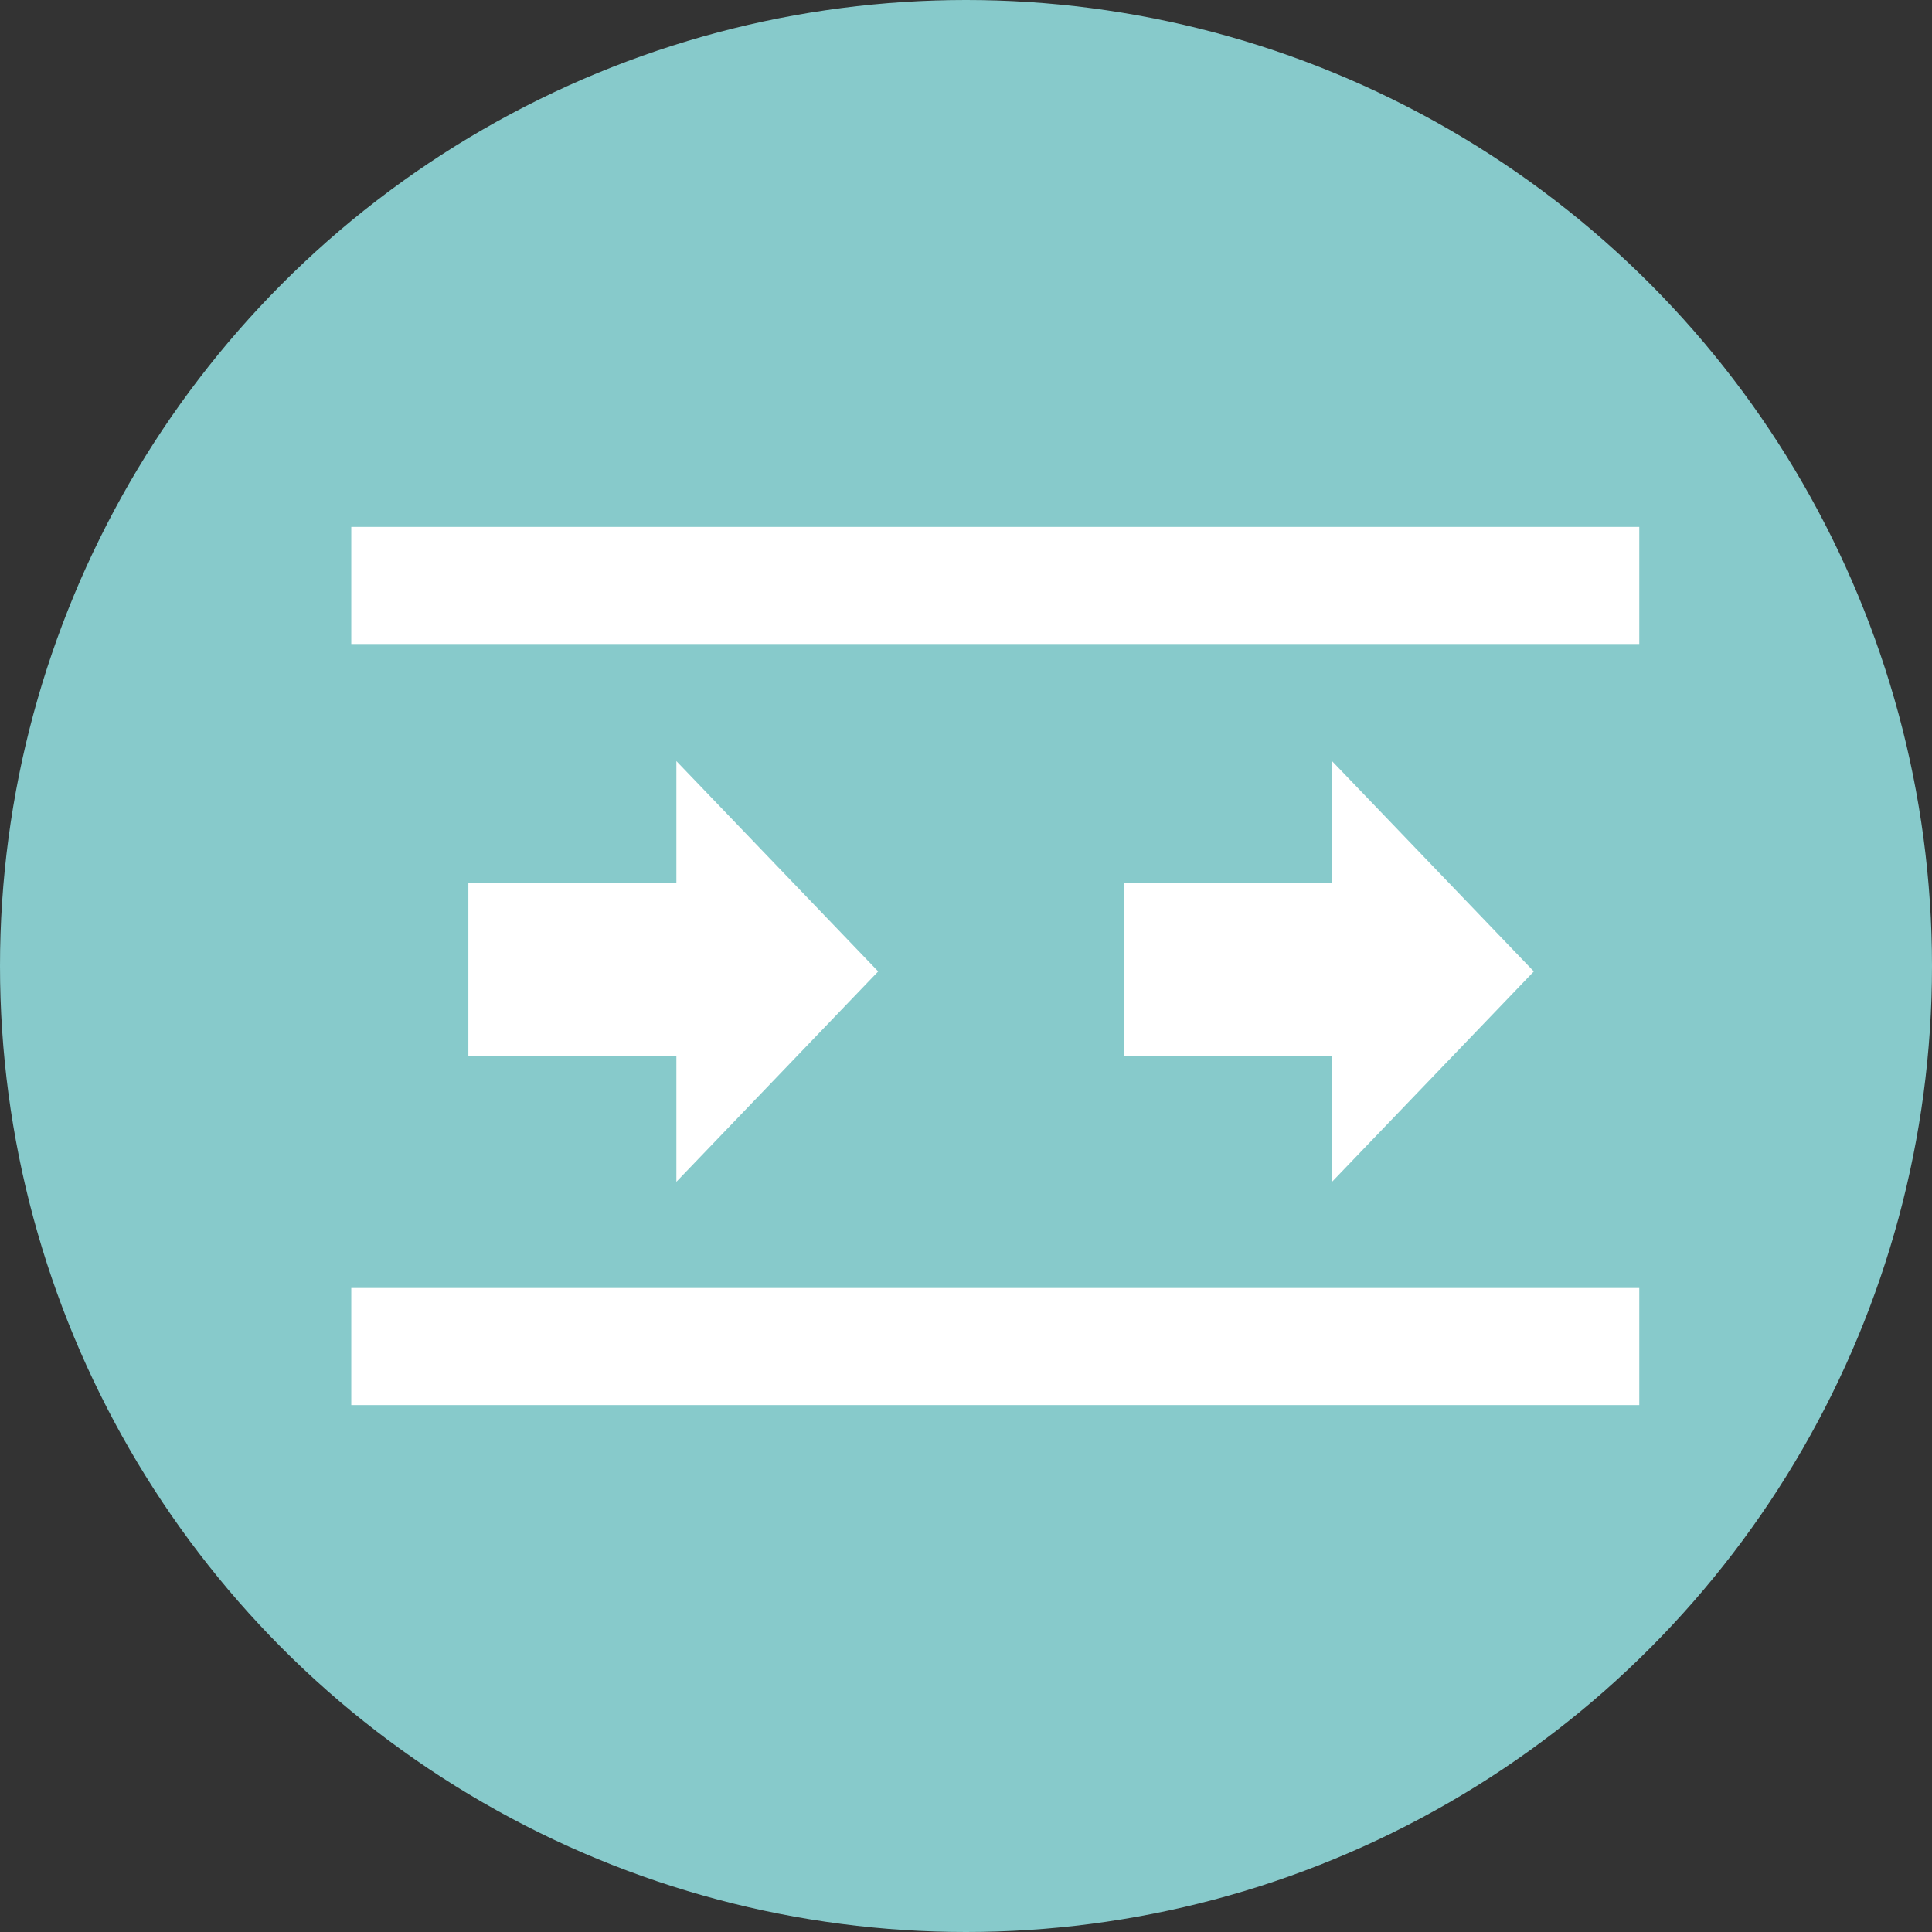
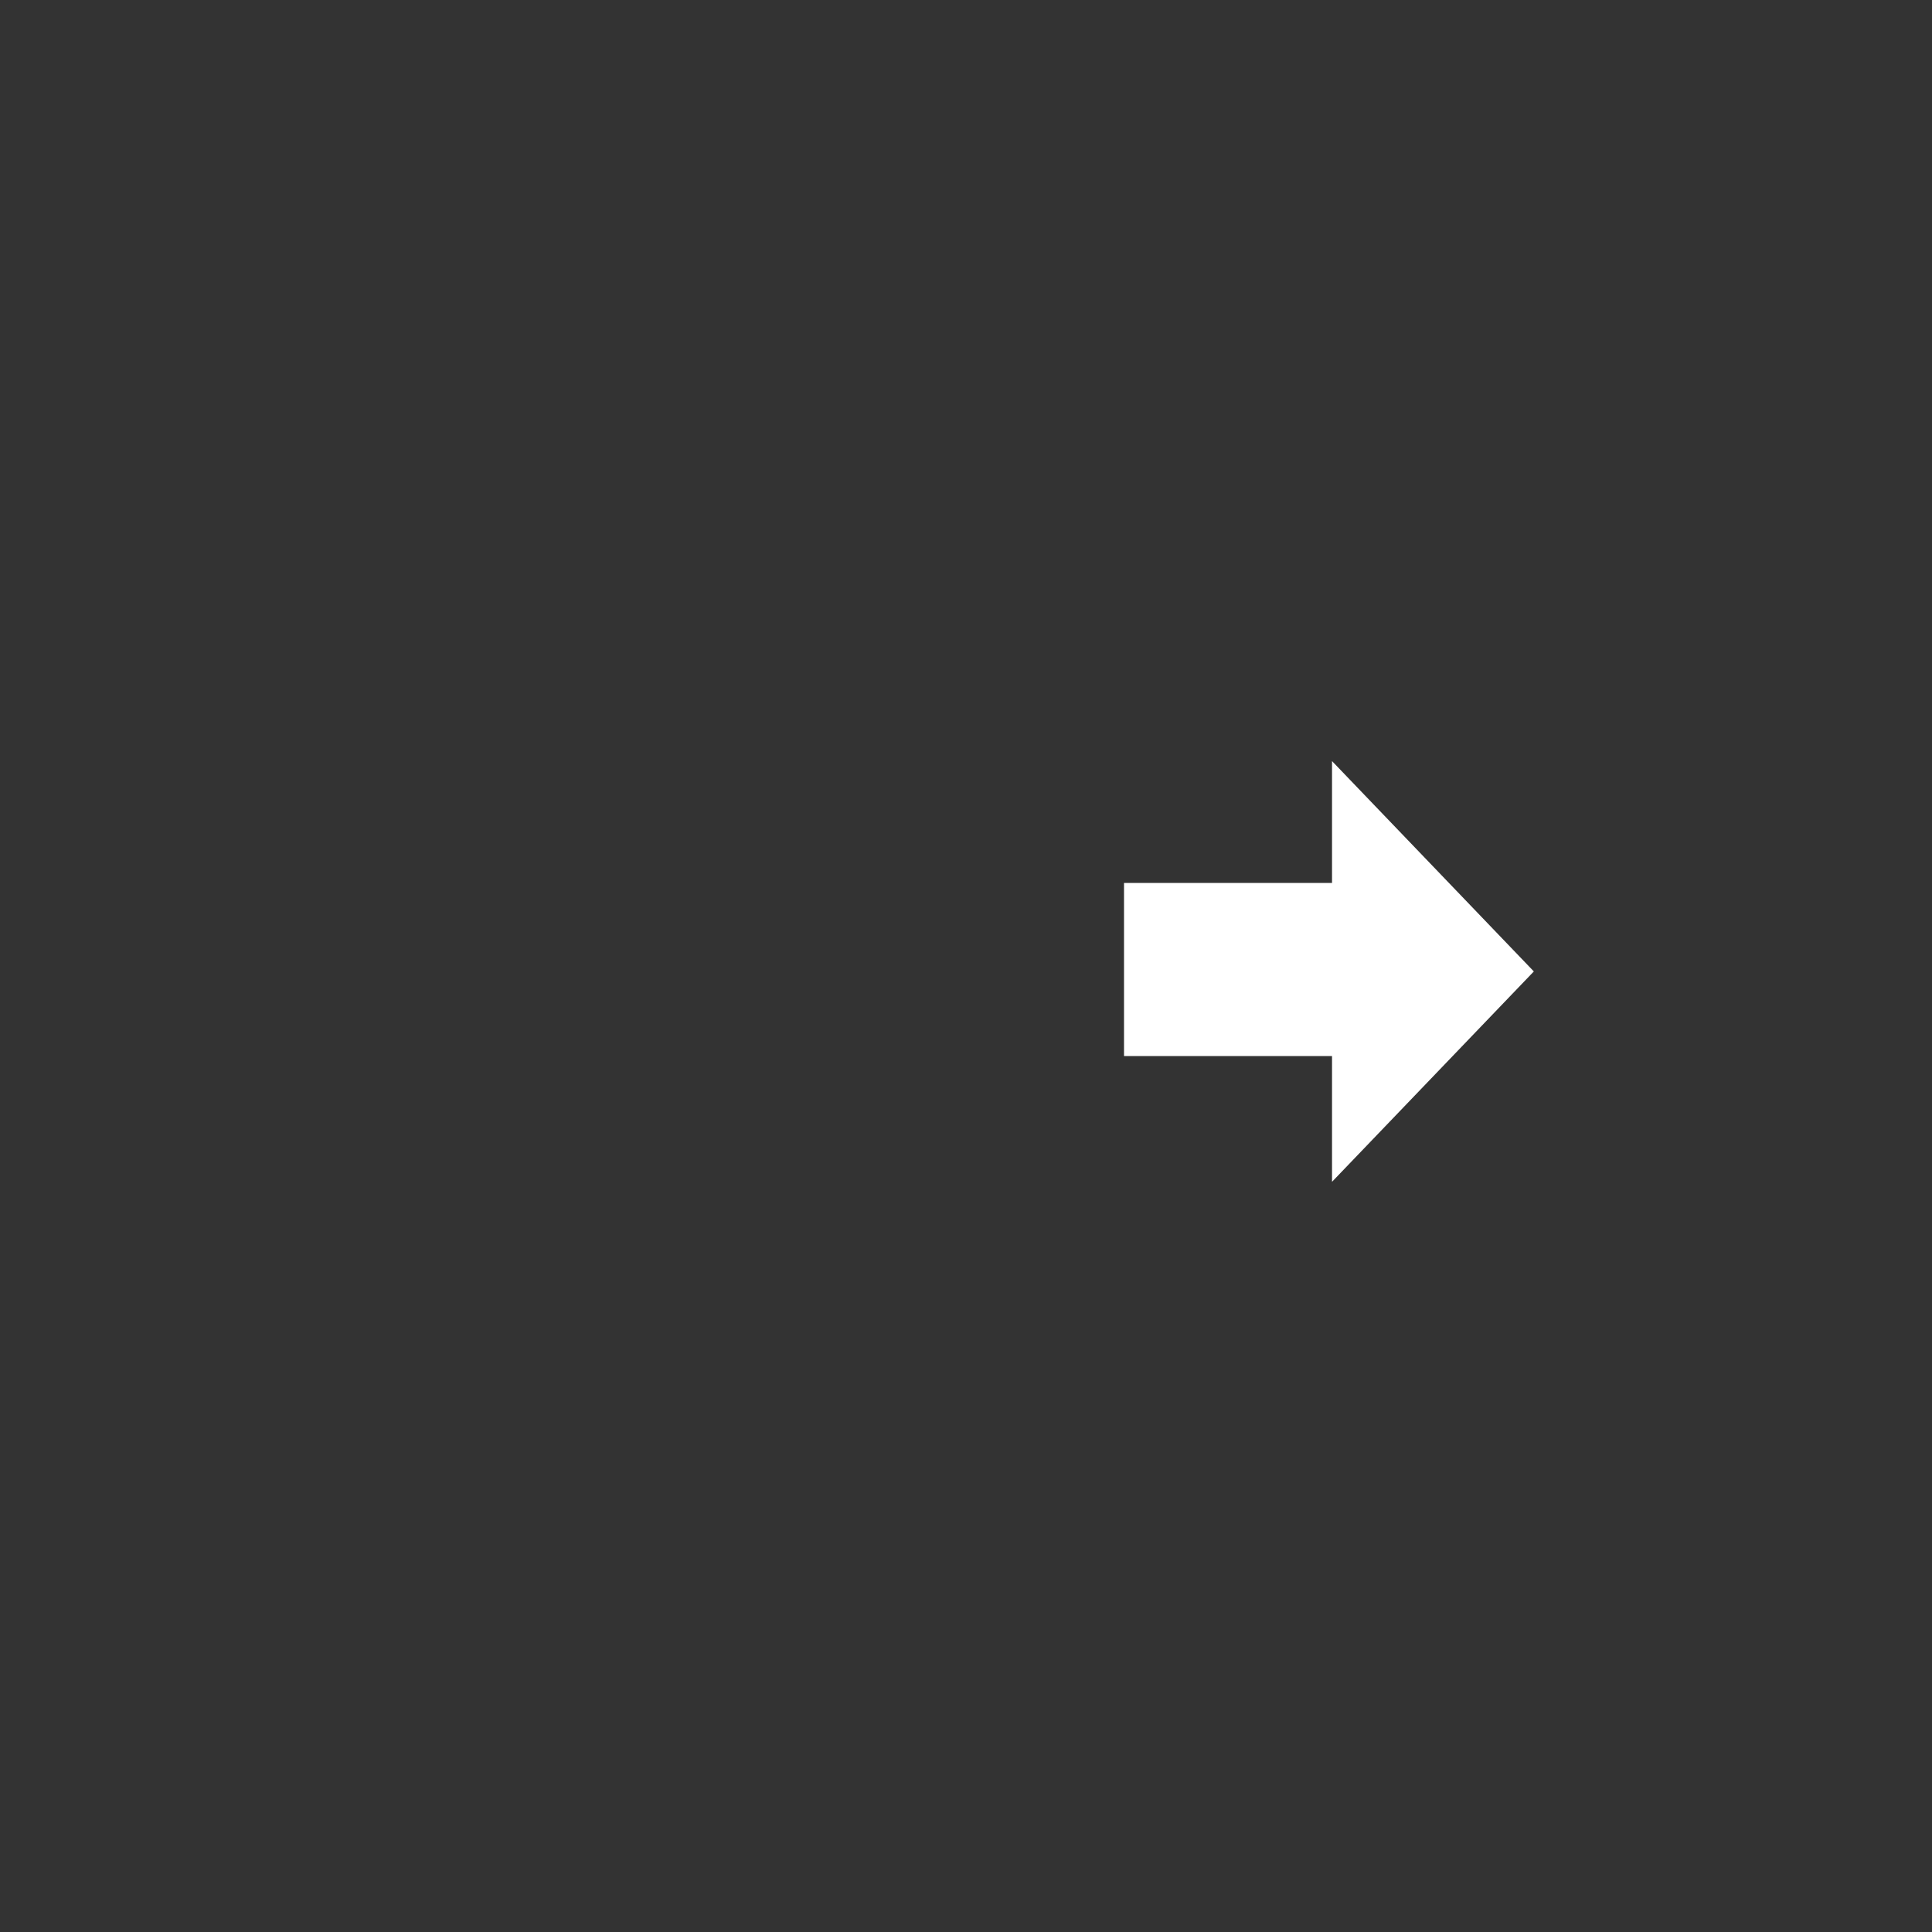
<svg xmlns="http://www.w3.org/2000/svg" height="33" viewBox="0 0 33 33" width="33">
  <rect x="0" y="0" width="33" height="33" fill="#333333" stroke="none" />
-   <circle cx="16.5" cy="16.5" fill="#87cacb" r="16.5" />
  <g fill="#fff">
    <path d="m0 5.038h3.553v2.148l3.447-3.593-3.447-3.593v2.081h-3.553z" transform="translate(19.199 13)" />
-     <path d="m0 5.038h3.553v2.148l3.447-3.593-3.447-3.593v2.081h-3.553z" transform="translate(8 13)" />
-     <path d="m6 9h22v2h-22z" />
-     <path d="m6 22h22v2h-22z" />
  </g>
</svg>